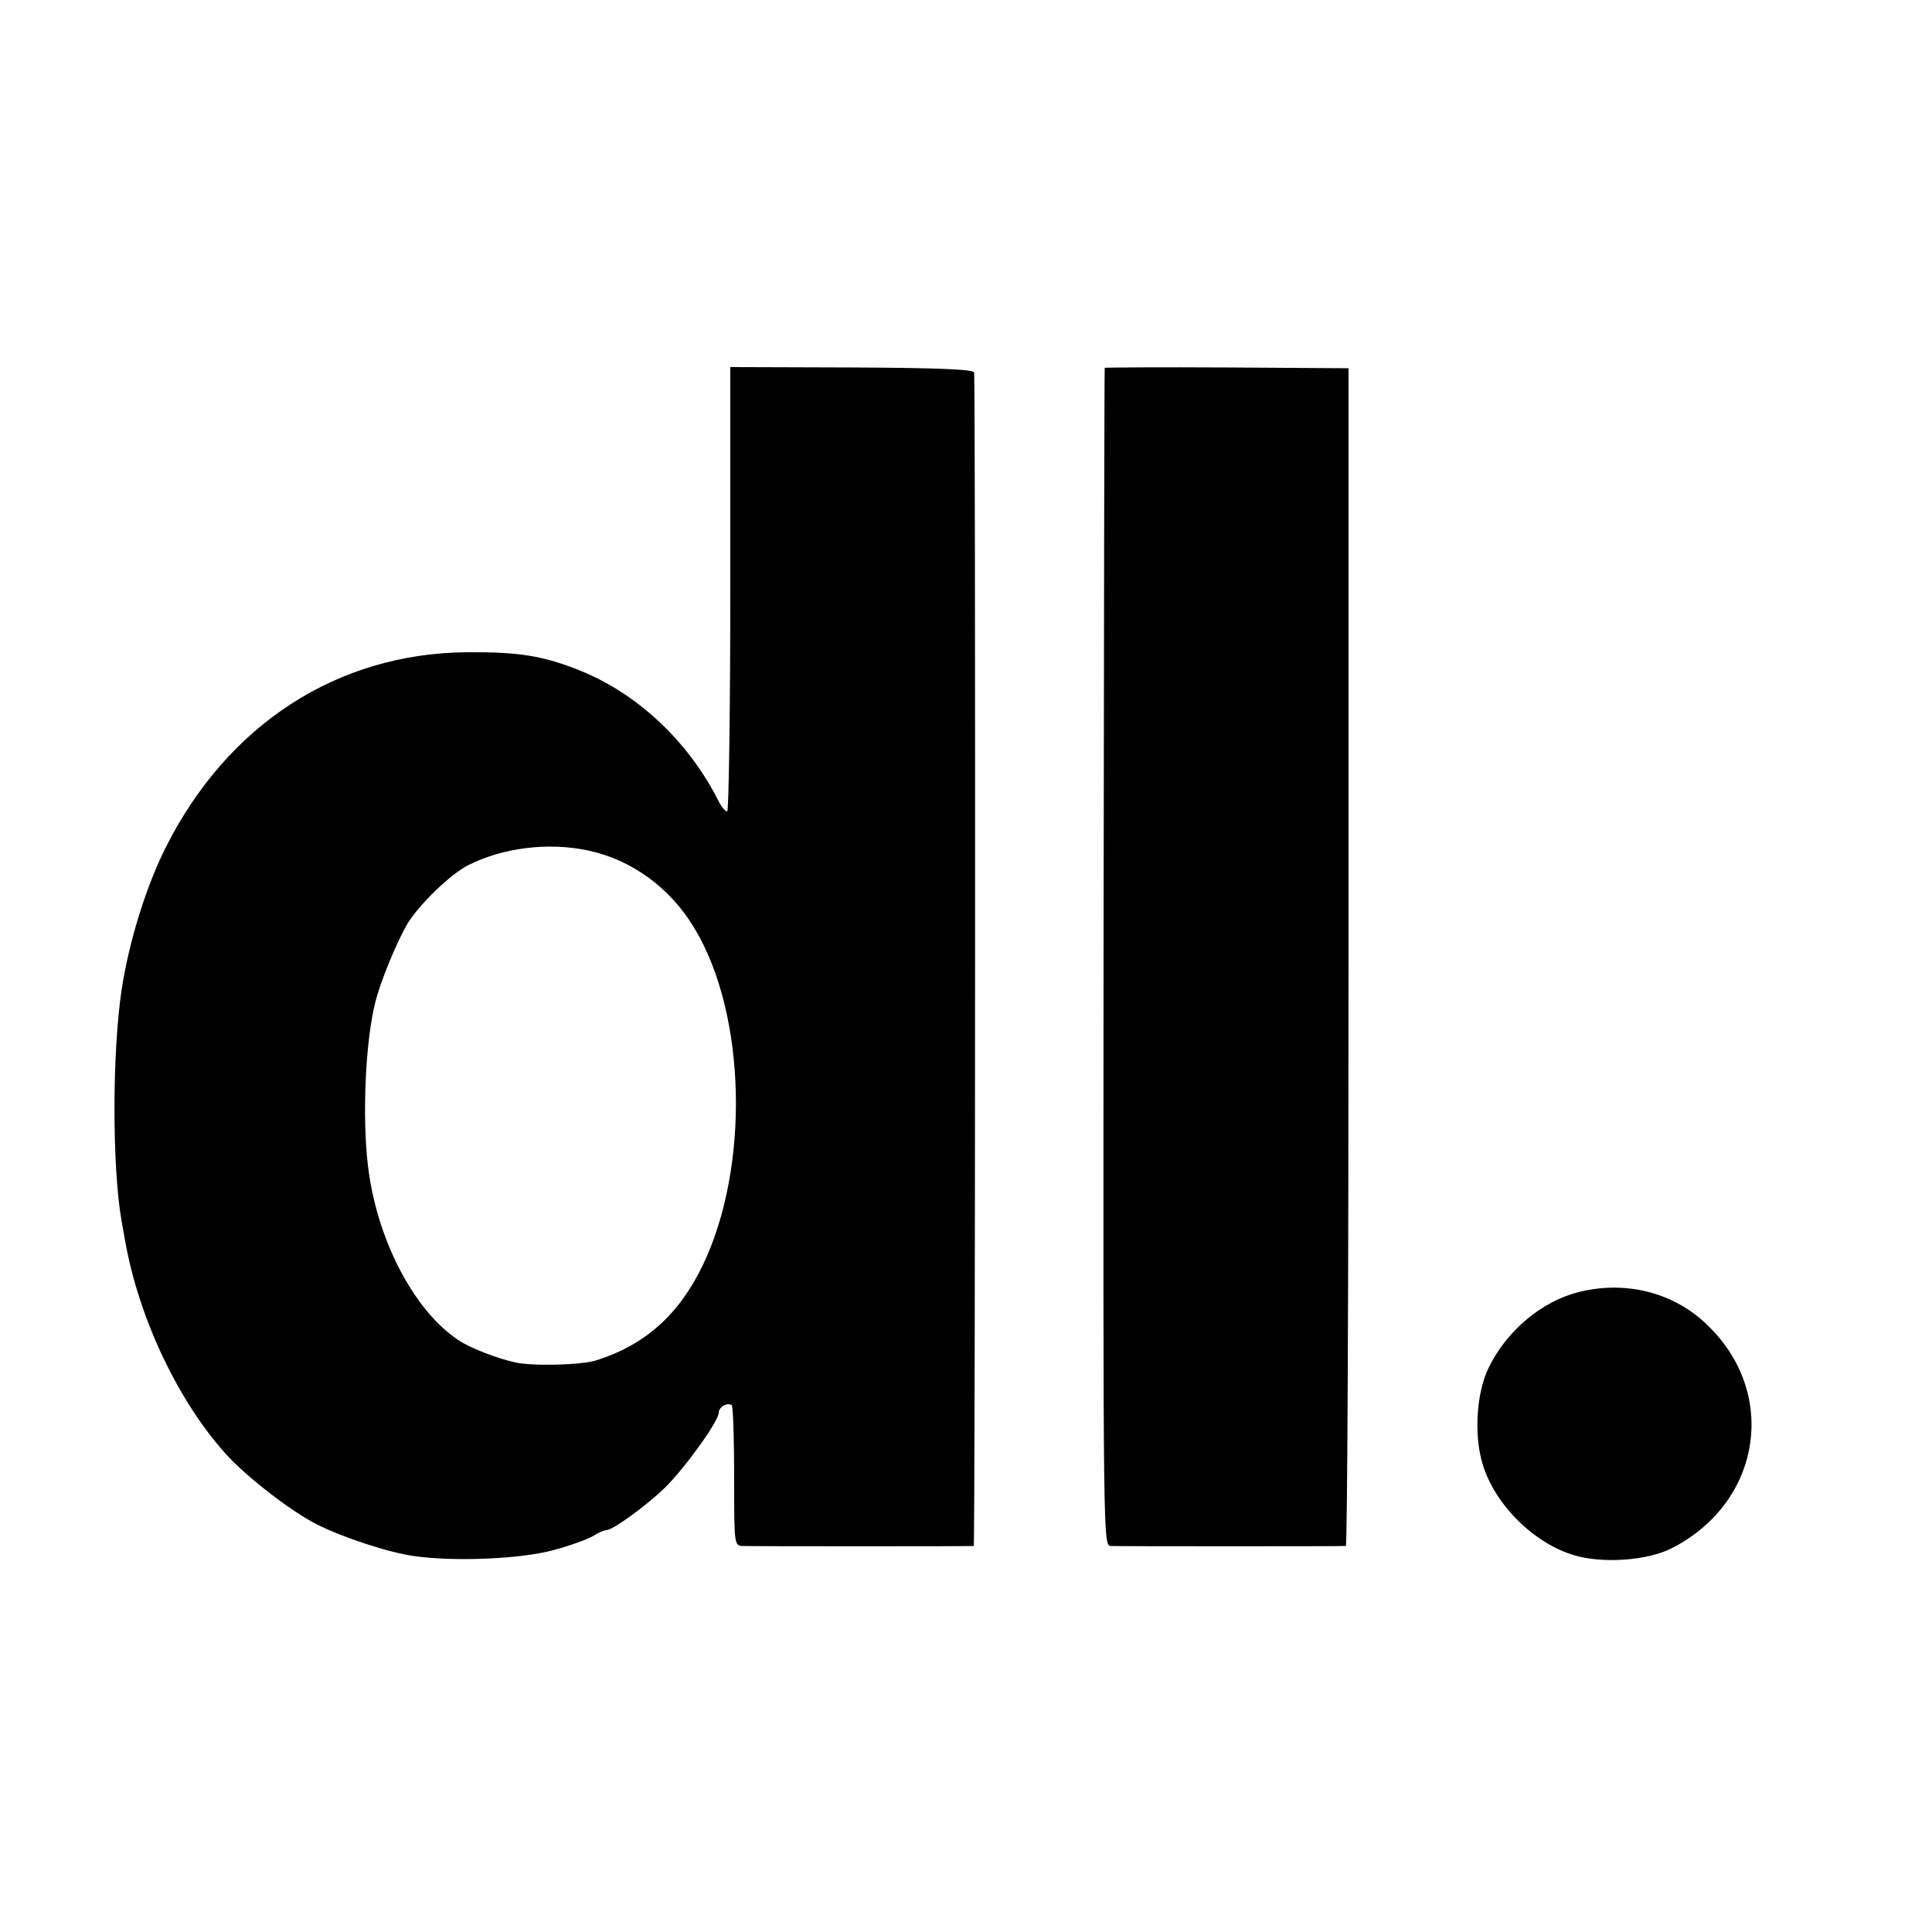
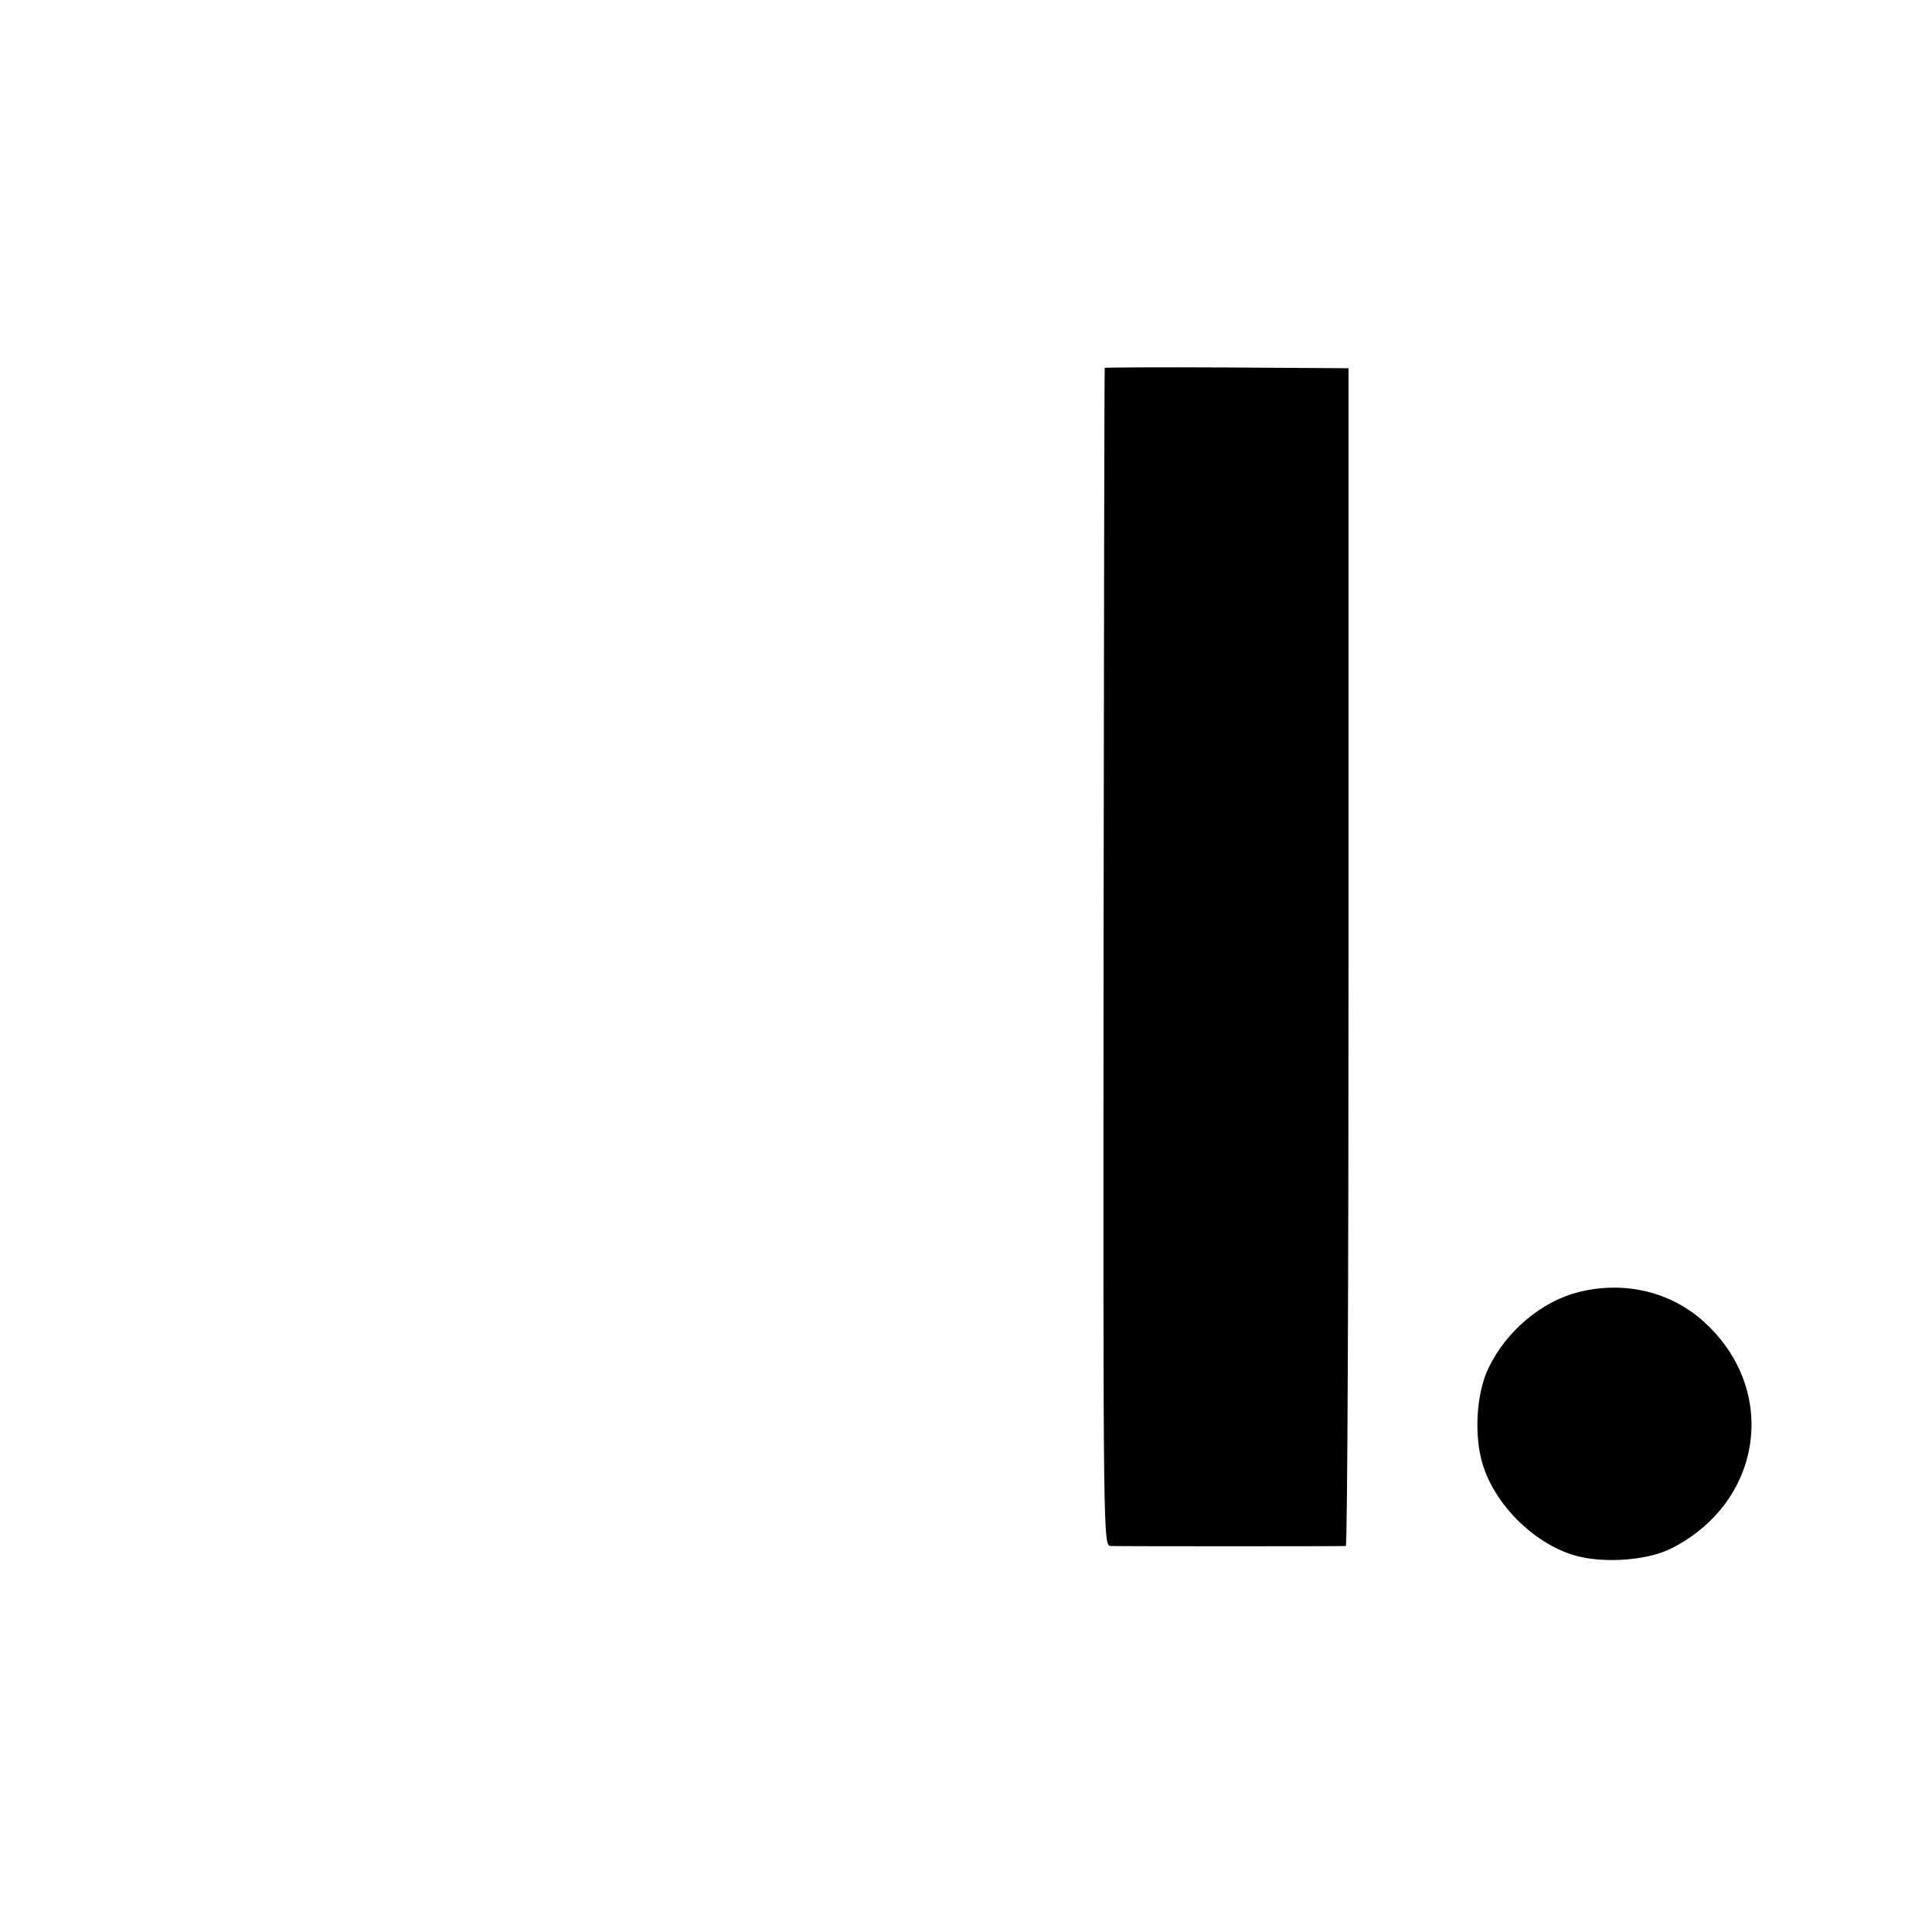
<svg xmlns="http://www.w3.org/2000/svg" version="1.0" width="500pt" height="500pt" viewBox="0 0 500 500" preserveAspectRatio="xMidYMid meet">
  <g transform="translate(0,500) scale(0.1,-0.1)" fill="#000000" stroke="none">
-     <path d="M1890 3475 c0 -316 -4 -575 -8 -575 -5 0 -15 12 -23 28 -79 156 -214 282 -369 341 -88 34 -150 44 -280 43 -337 -2 -622 -187 -782 -507 -50 -100 -94 -241 -113 -365 -25 -164 -25 -463 0 -602 3 -16 7 -38 9 -50 36 -204 142 -424 268 -559 54 -57 164 -142 228 -174 67 -34 186 -73 251 -82 105 -15 278 -8 364 16 44 12 90 29 102 37 12 8 27 14 32 14 17 0 102 62 151 109 52 51 140 173 140 195 0 15 24 28 34 19 3 -4 6 -87 6 -185 0 -178 0 -178 23 -179 28 -1 590 -1 597 0 4 1 5 3001 1 3037 -1 8 -91 12 -316 13 l-315 1 0 -575z m-368 -676 c113 -24 213 -97 275 -201 135 -223 144 -620 21 -874 -61 -126 -148 -204 -273 -244 -38 -13 -166 -16 -211 -6 -47 10 -119 38 -148 58 -116 77 -212 263 -234 453 -15 128 -6 321 19 420 13 55 58 162 85 207 32 50 110 126 156 149 89 45 206 60 310 38z" />
    <path d="M2859 4048 c-1 -2 -2 -688 -3 -1525 -1 -1521 -1 -1523 19 -1524 26 -1 598 -1 608 0 4 1 7 687 7 1525 l0 1523 -315 2 c-173 1 -316 0 -316 -1z" />
    <path d="M4085 1656 c-95 -24 -186 -100 -232 -195 -32 -64 -39 -175 -16 -250 31 -104 132 -205 237 -236 74 -22 189 -14 252 18 236 120 278 409 85 585 -86 79 -207 108 -326 78z" />
  </g>
</svg>